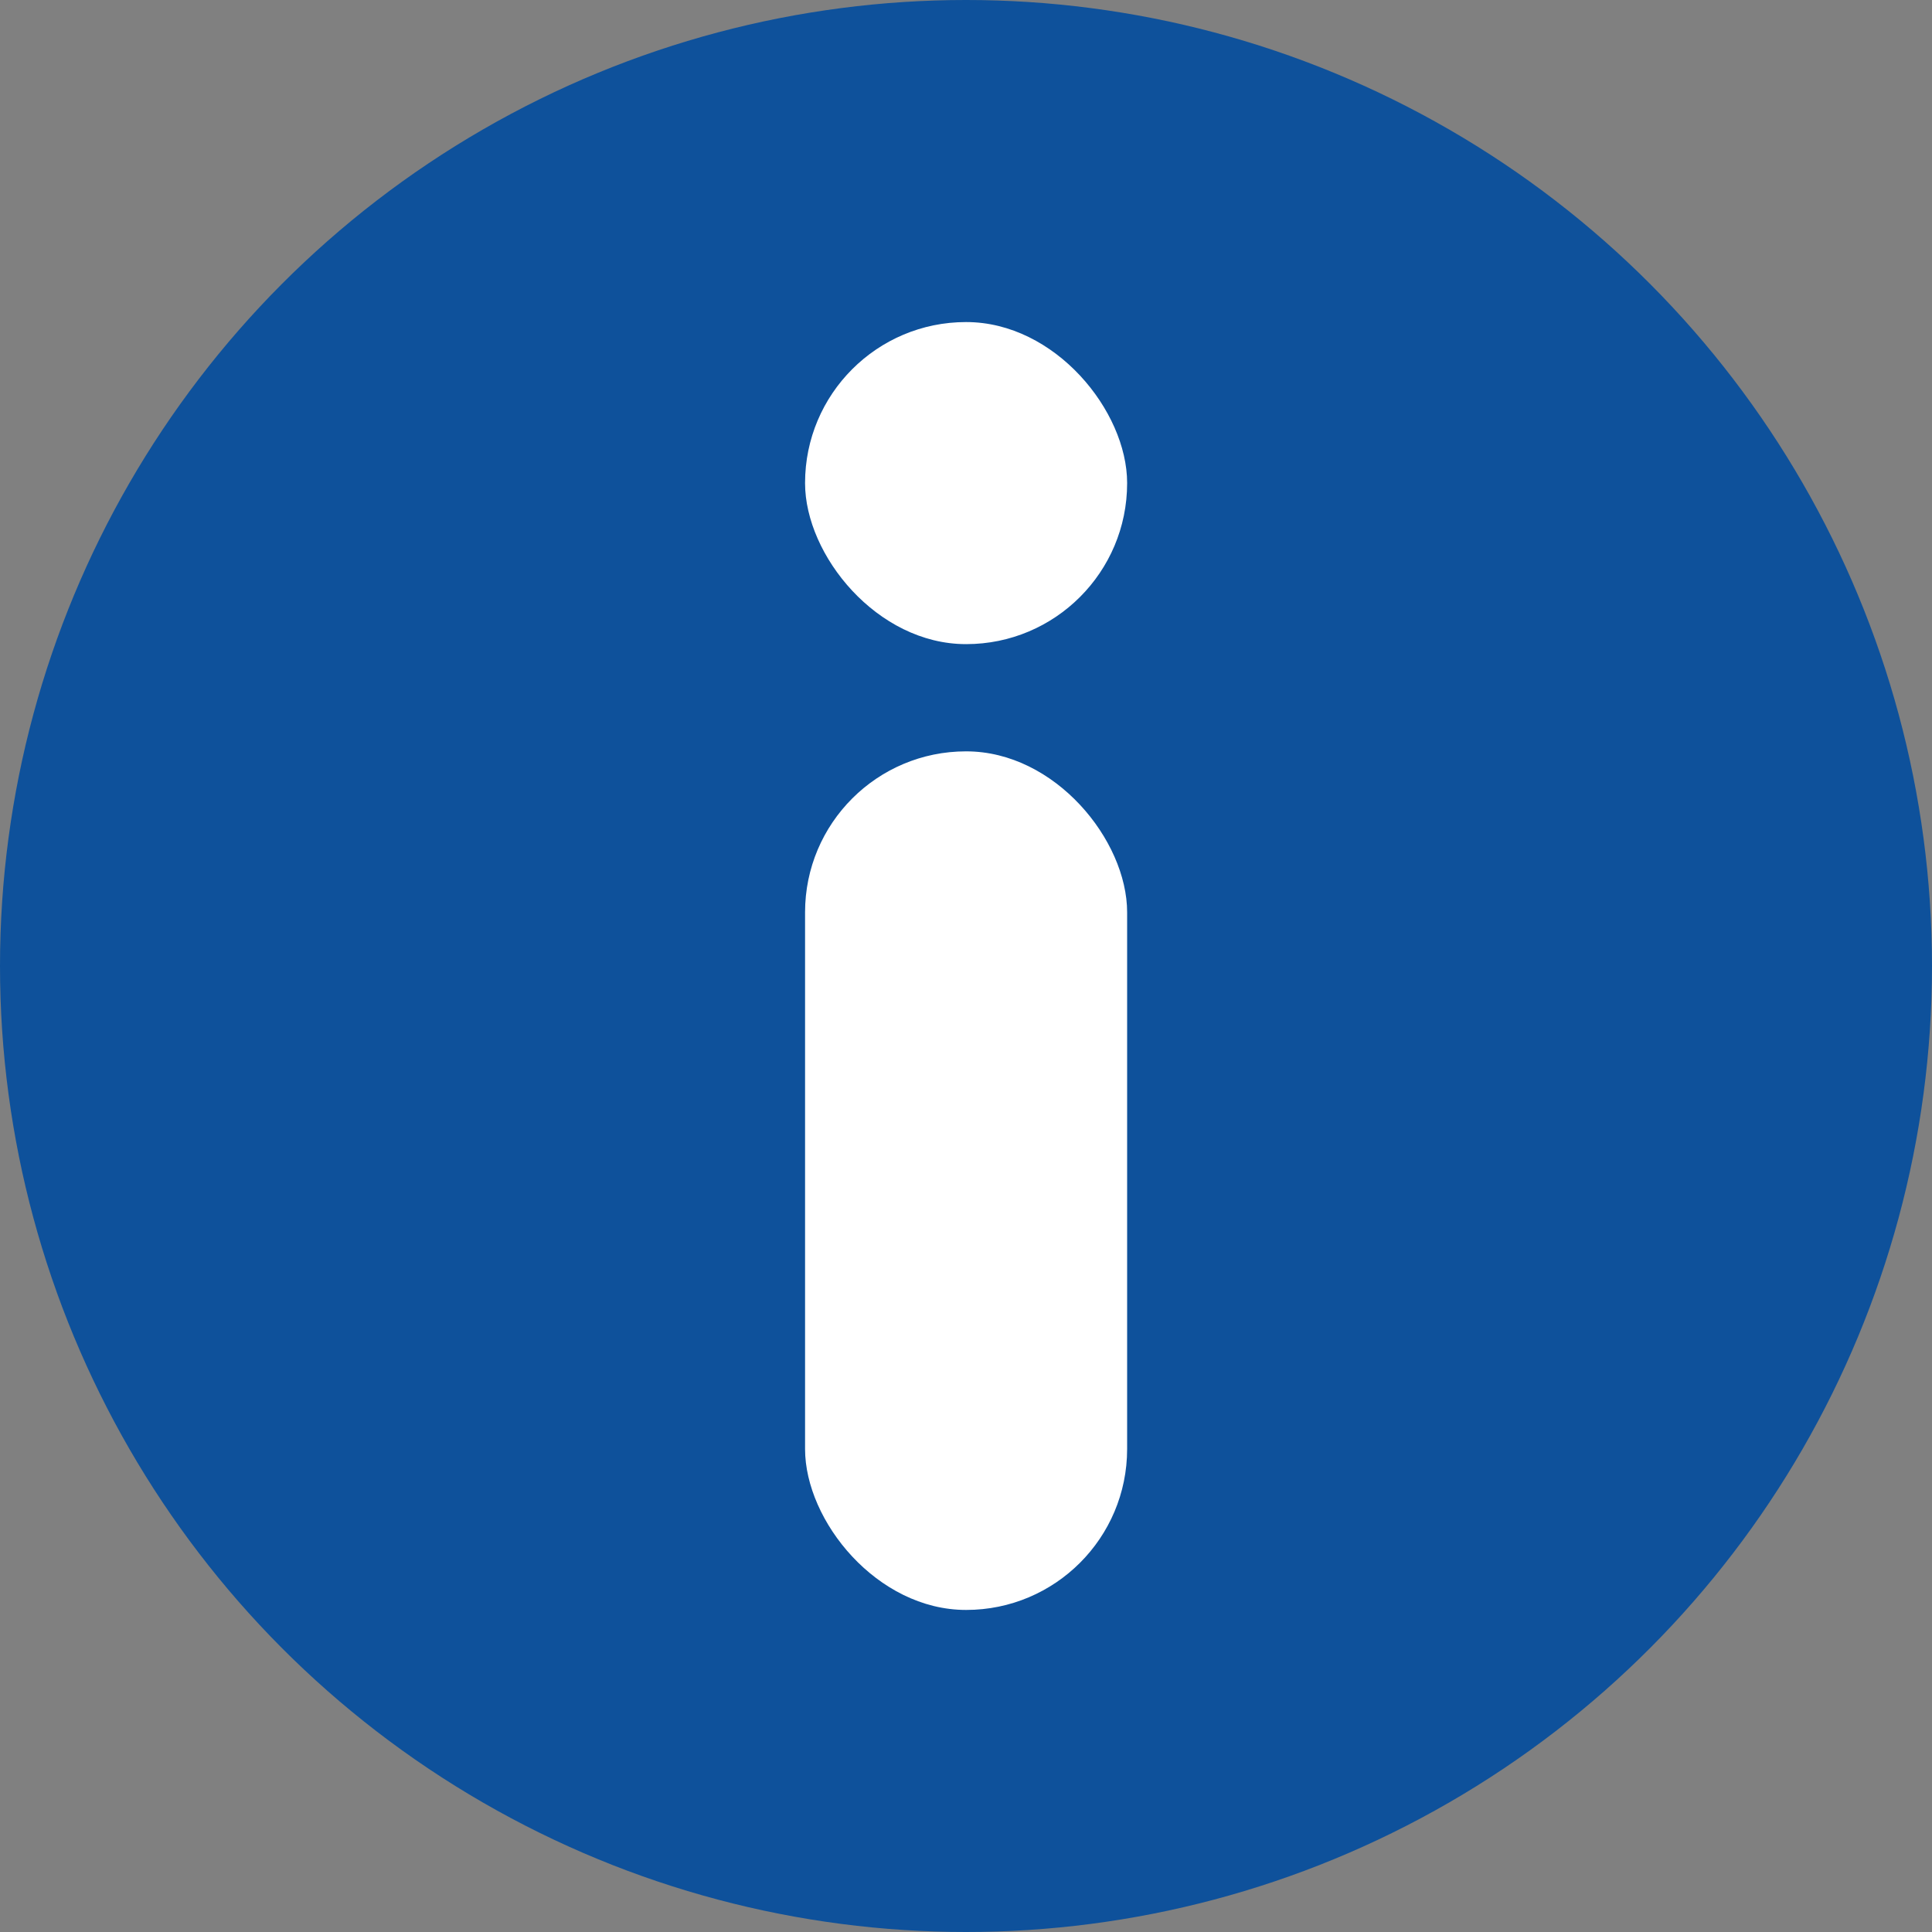
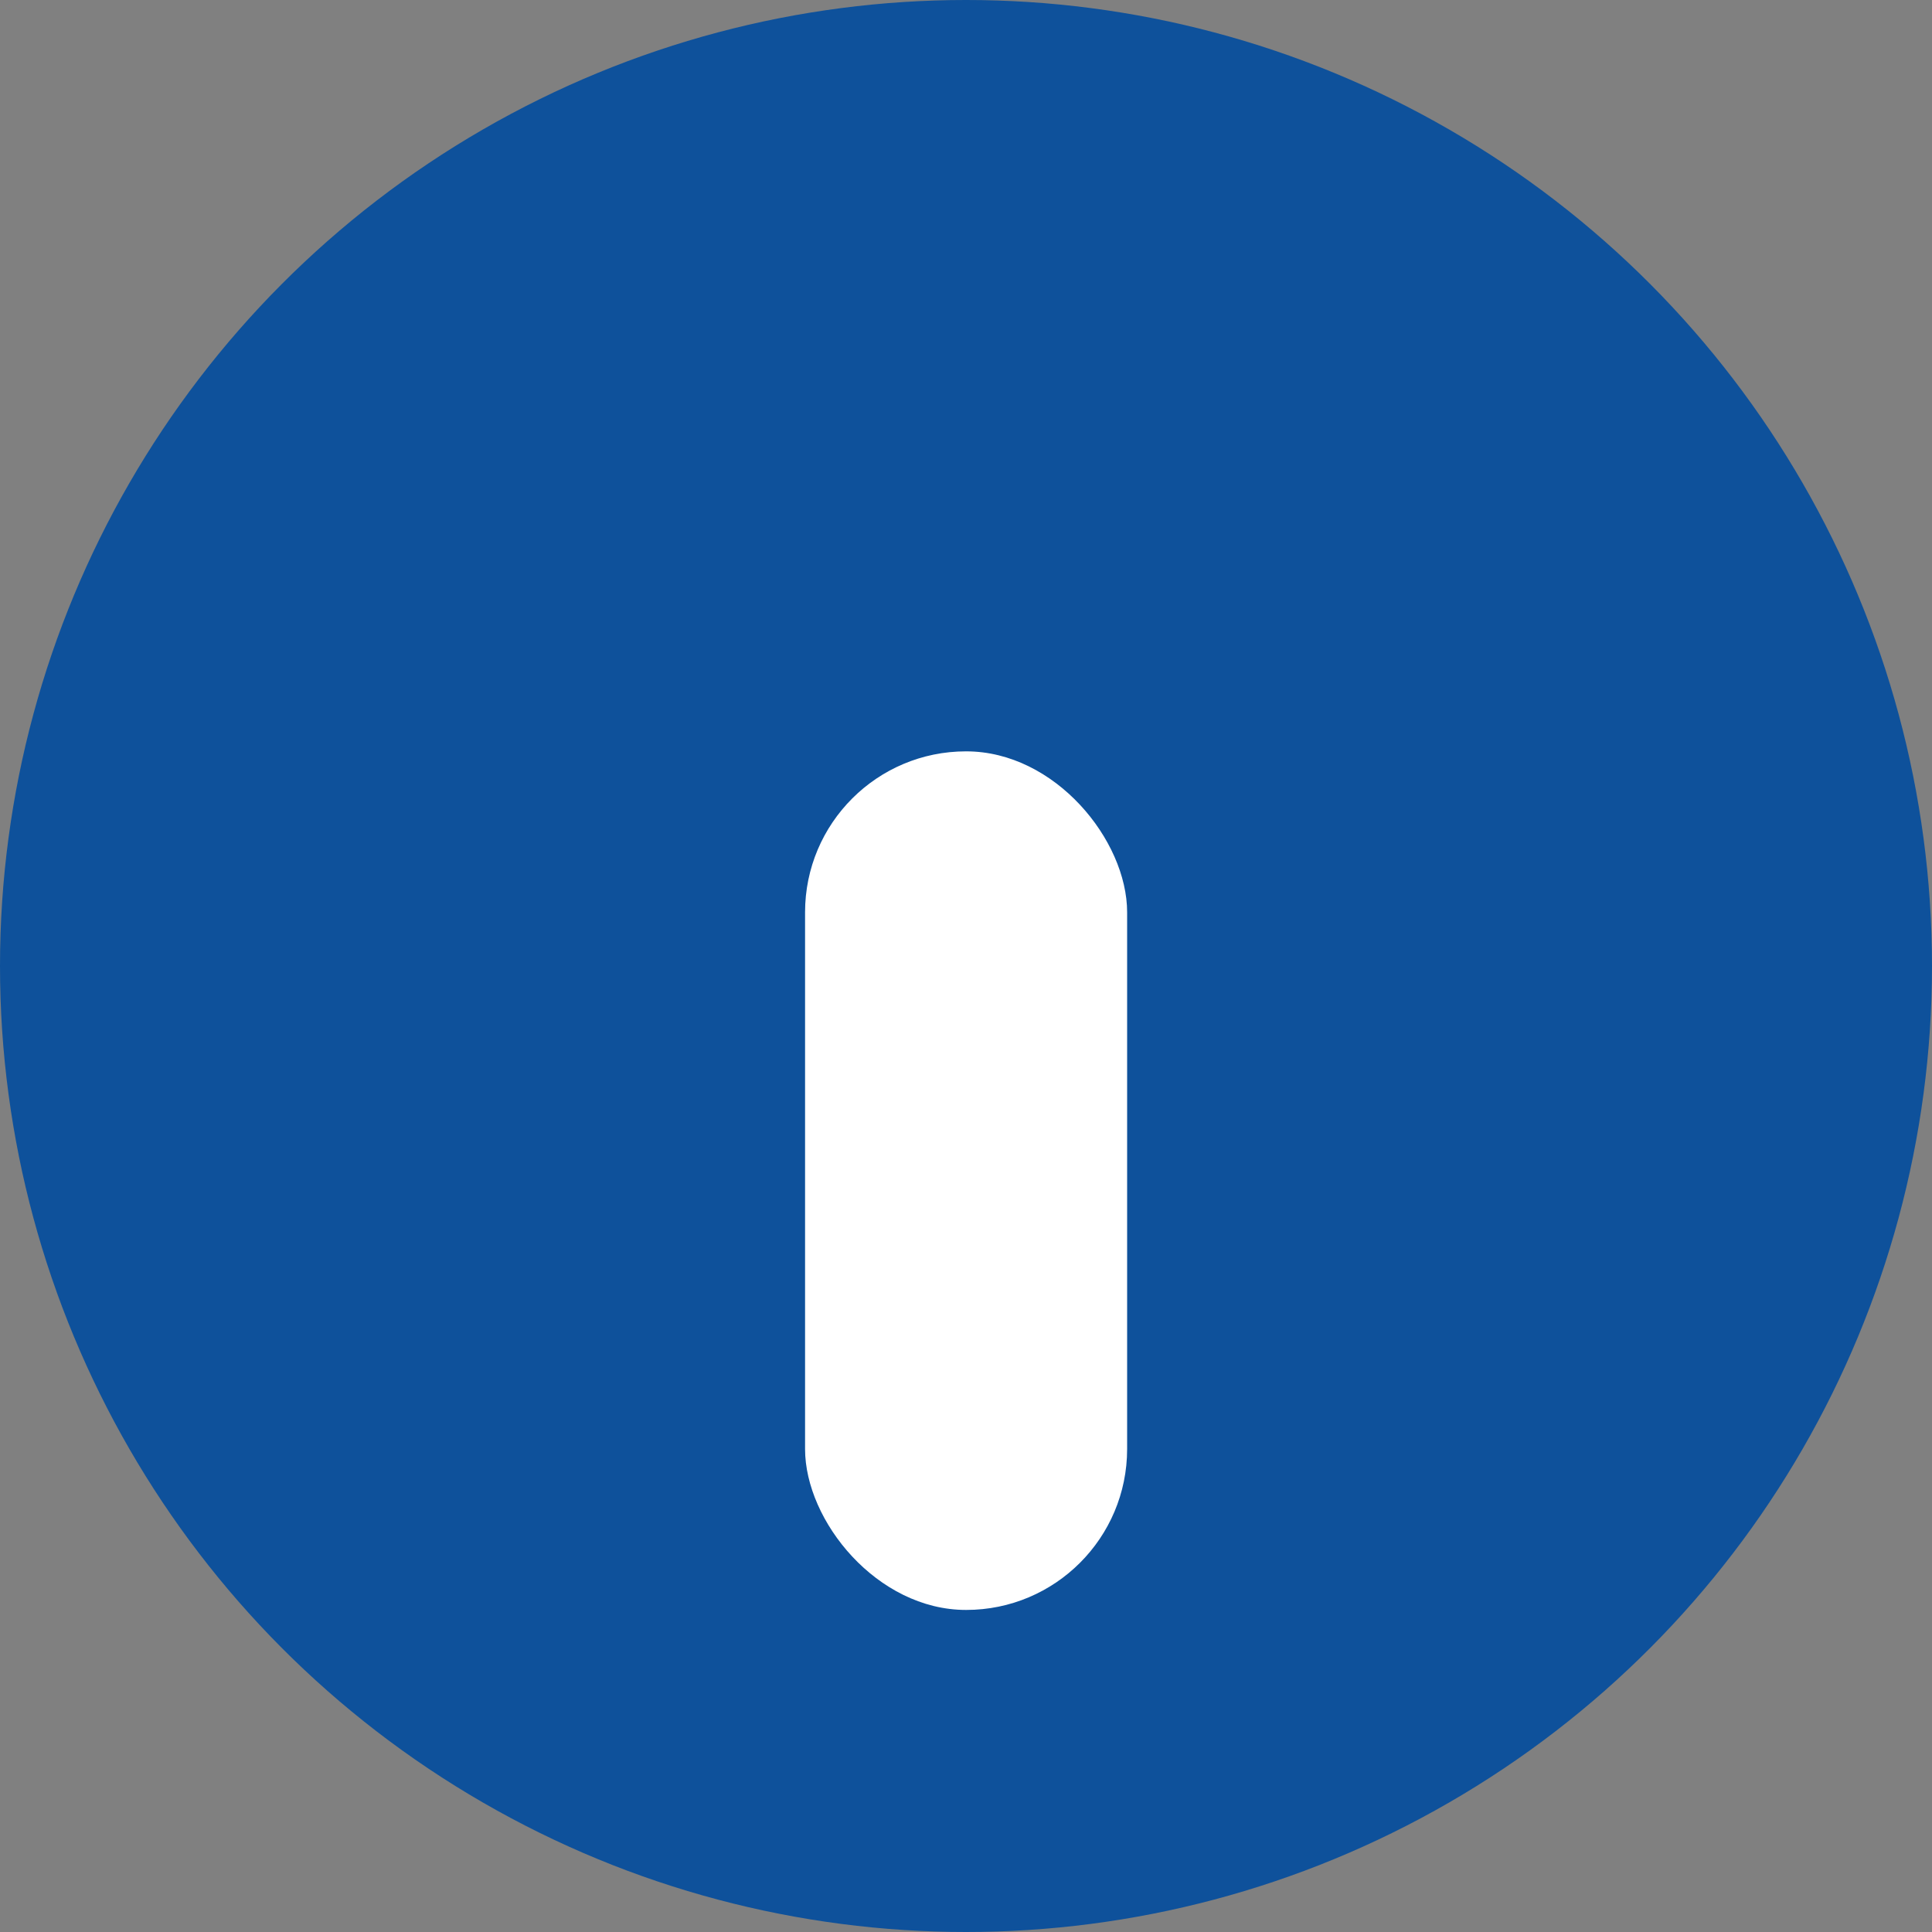
<svg xmlns="http://www.w3.org/2000/svg" width="10" height="10" viewBox="0 0 10 10" fill="none">
  <rect x="0" y="0" width="10" height="10" fill="#808080" stroke="none" />
  <circle cx="5" cy="5" r="5" fill="#0E519B" />
  <rect x="4.167" y="3.889" width="1.667" height="4.444" rx="0.833" fill="white" />
-   <rect x="4.167" y="1.667" width="1.667" height="1.667" rx="0.833" fill="white" />
</svg>